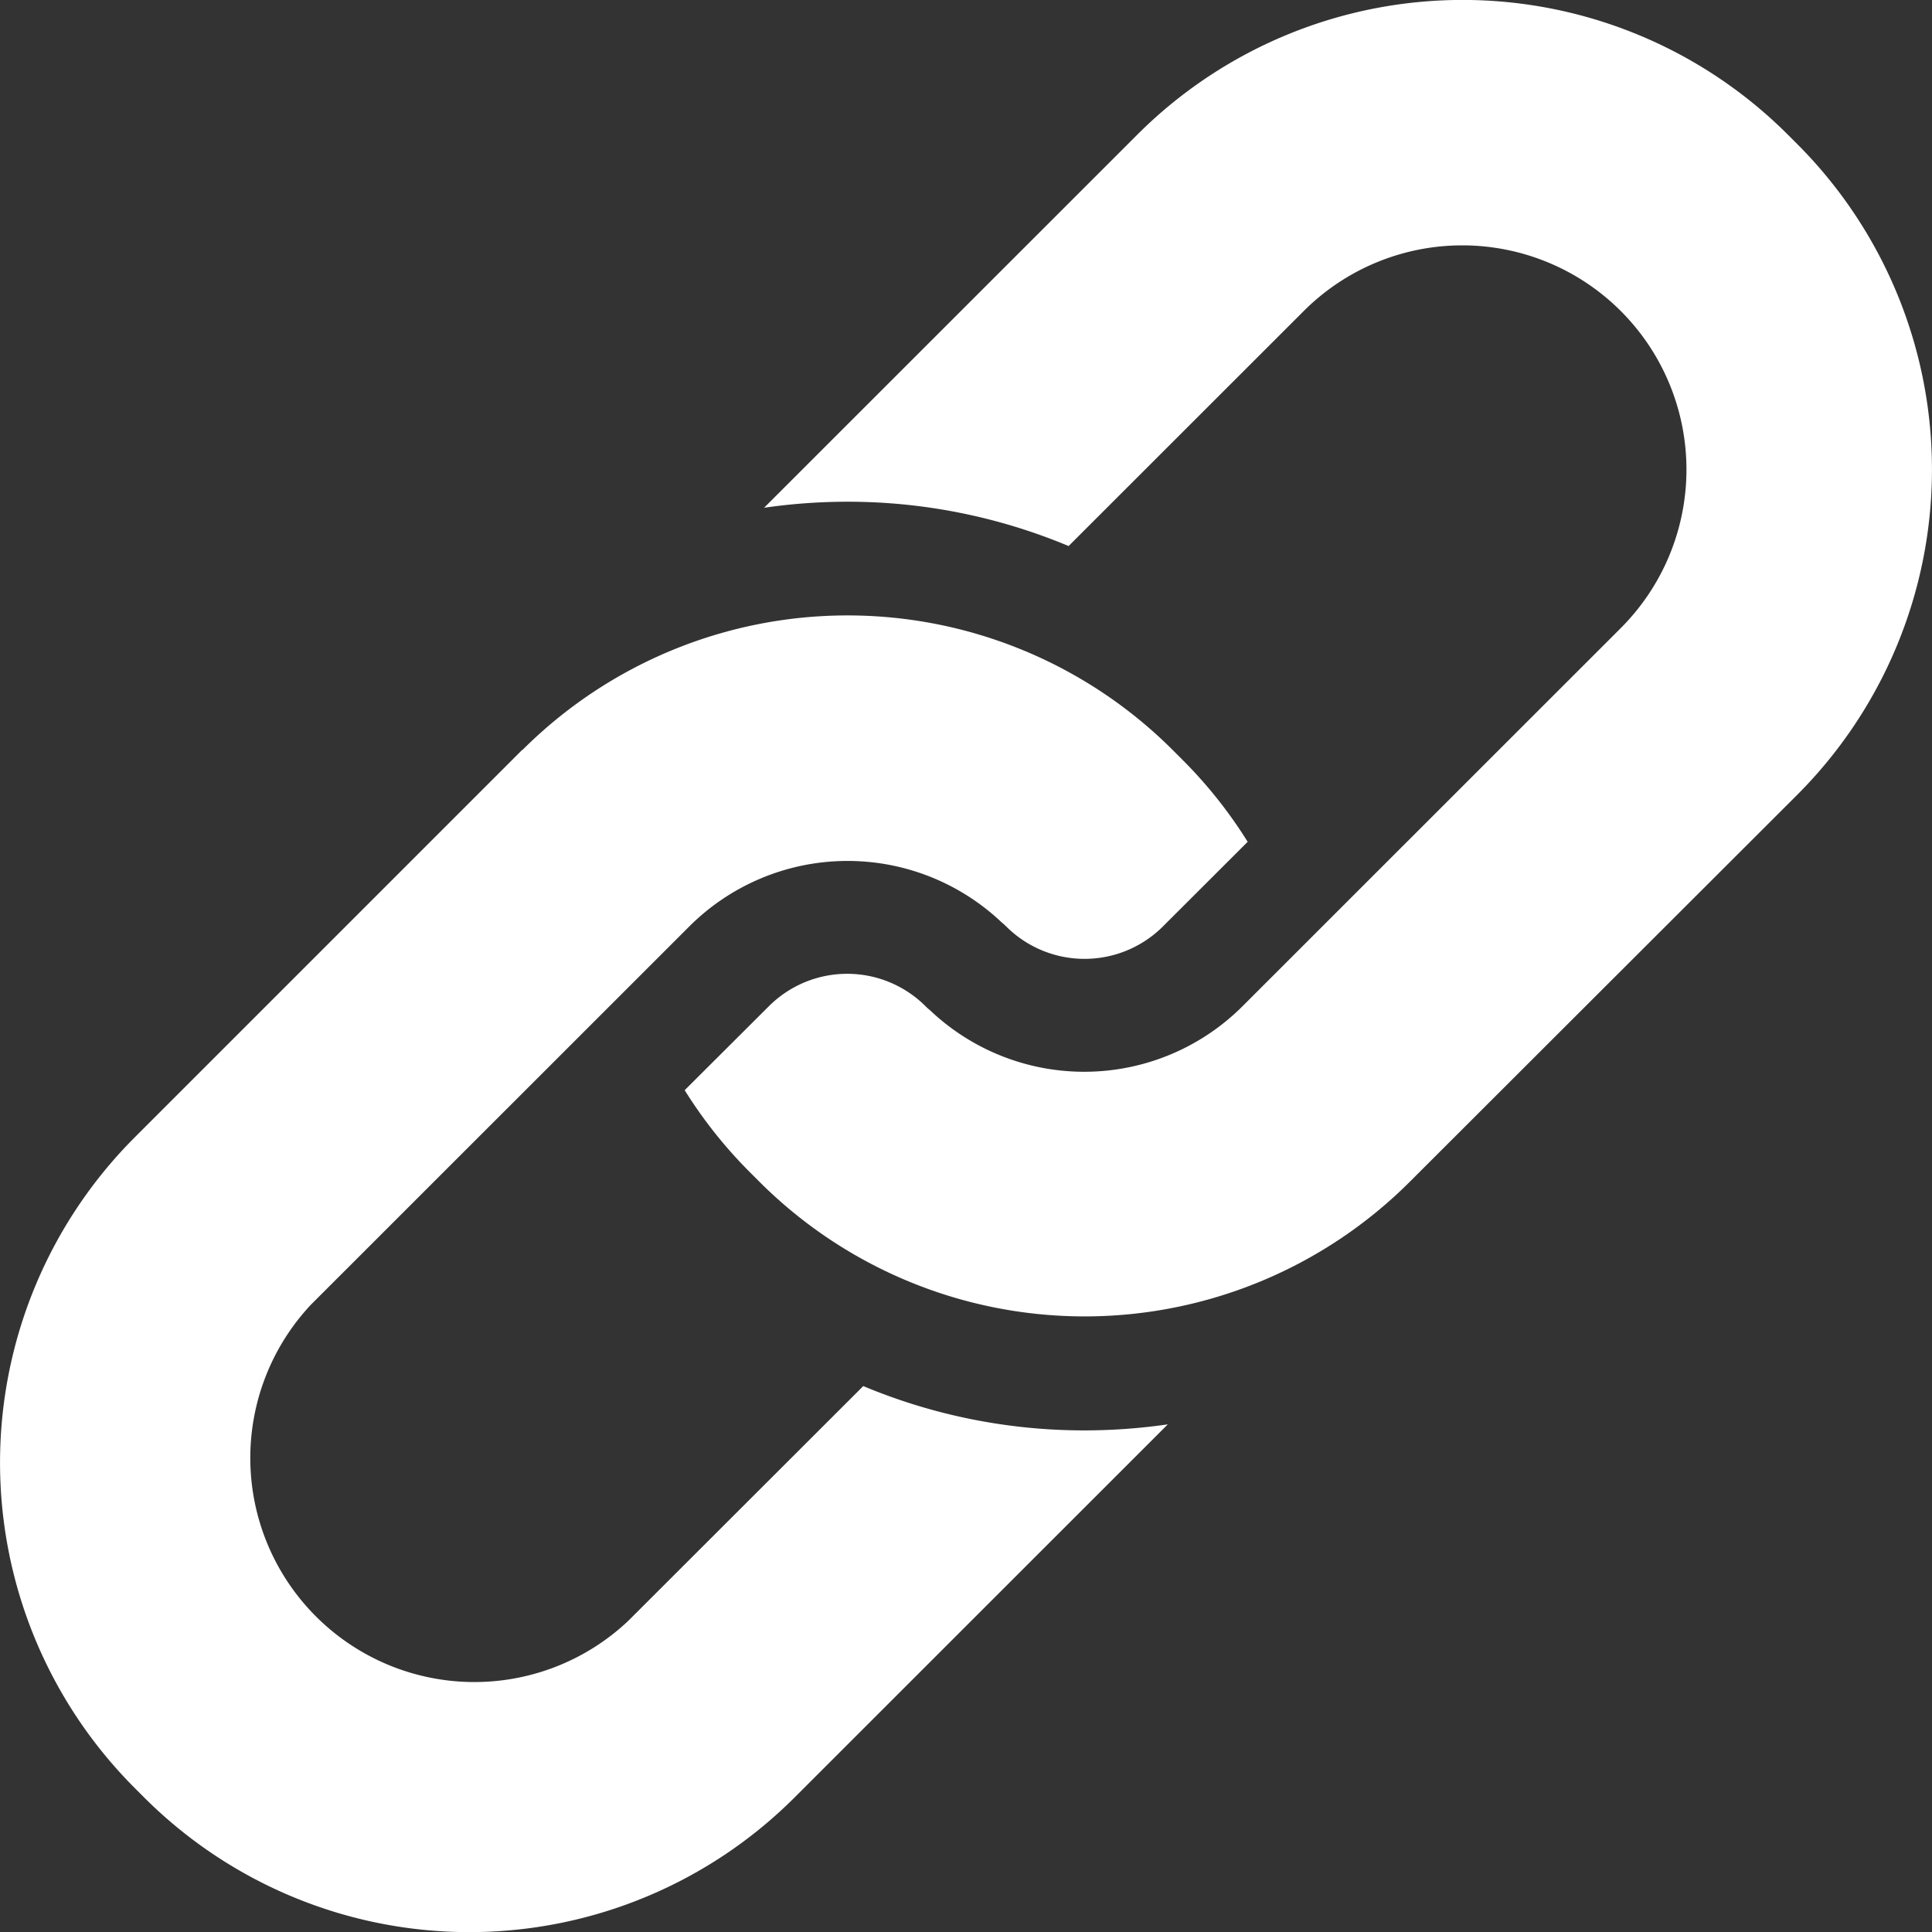
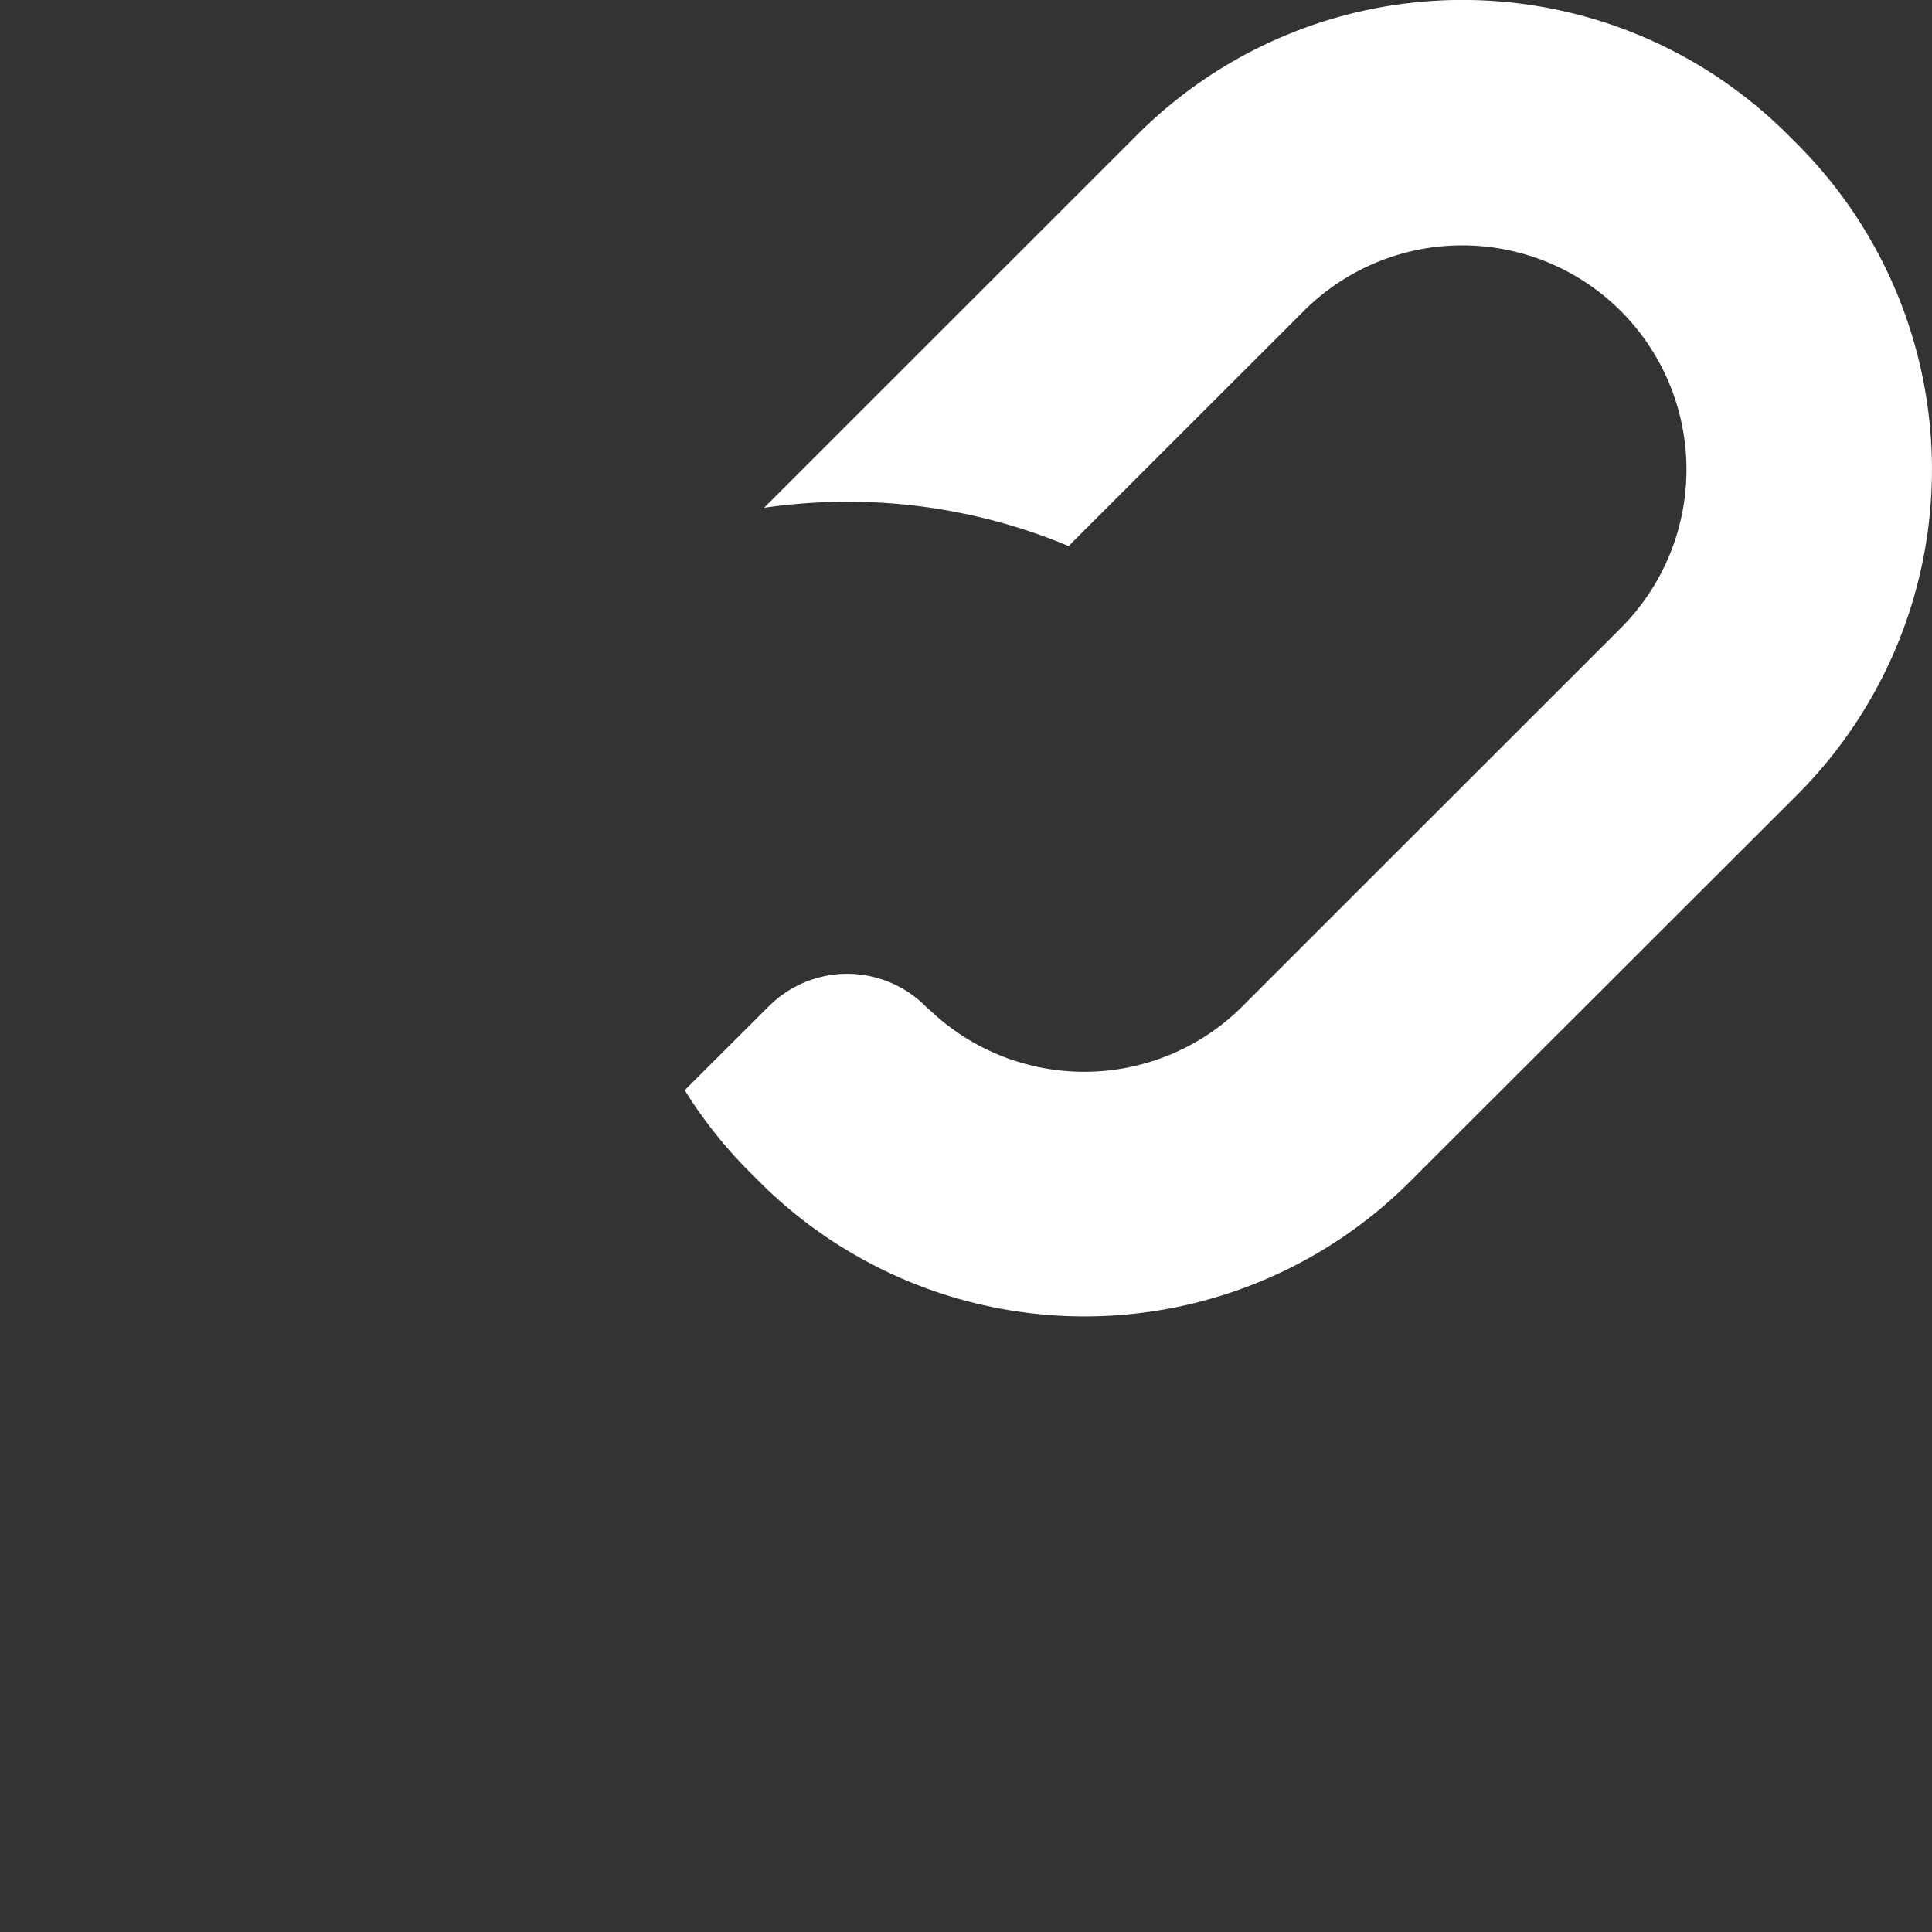
<svg xmlns="http://www.w3.org/2000/svg" width="16.304" height="16.304" viewBox="0 0 16.304 16.304">
  <rect x="0" y="0" width="16.304" height="16.304" fill="#333333" stroke="none" />
-   <path d="M4.408,164.117,1.135,167.39a3.884,3.884,0,0,0,0,5.487l.082.082a3.882,3.882,0,0,0,5.488,0l3.15-3.149a4.914,4.914,0,0,1-.7.051,4.827,4.827,0,0,1-1.87-.374L5.3,171.47A1.891,1.891,0,0,1,2.624,168.8l3.192-3.191a1.89,1.89,0,0,1,2.638-.034.494.494,0,0,1,.037.033.936.936,0,0,0,1.323,0l.715-.714a3.878,3.878,0,0,0-.55-.692l-.082-.082a3.882,3.882,0,0,0-5.489,0Zm0,0" transform="translate(0 -157.79)" fill="#fff" />
  <path d="M190.791,6.705a3.884,3.884,0,0,0,0-5.487l-.082-.082a3.882,3.882,0,0,0-5.489,0l-3.15,3.149a4.913,4.913,0,0,1,.7-.051,4.829,4.829,0,0,1,1.87.374l1.984-1.983A1.89,1.89,0,0,1,189.3,5.3l-3.192,3.191a1.89,1.89,0,0,1-2.638.034.471.471,0,0,1-.037-.033.935.935,0,0,0-1.323,0L181.4,9.2a3.879,3.879,0,0,0,.549.691l.082.082a3.882,3.882,0,0,0,5.488,0Zm0,0" transform="translate(-175.622 0)" fill="#fff" />
</svg>